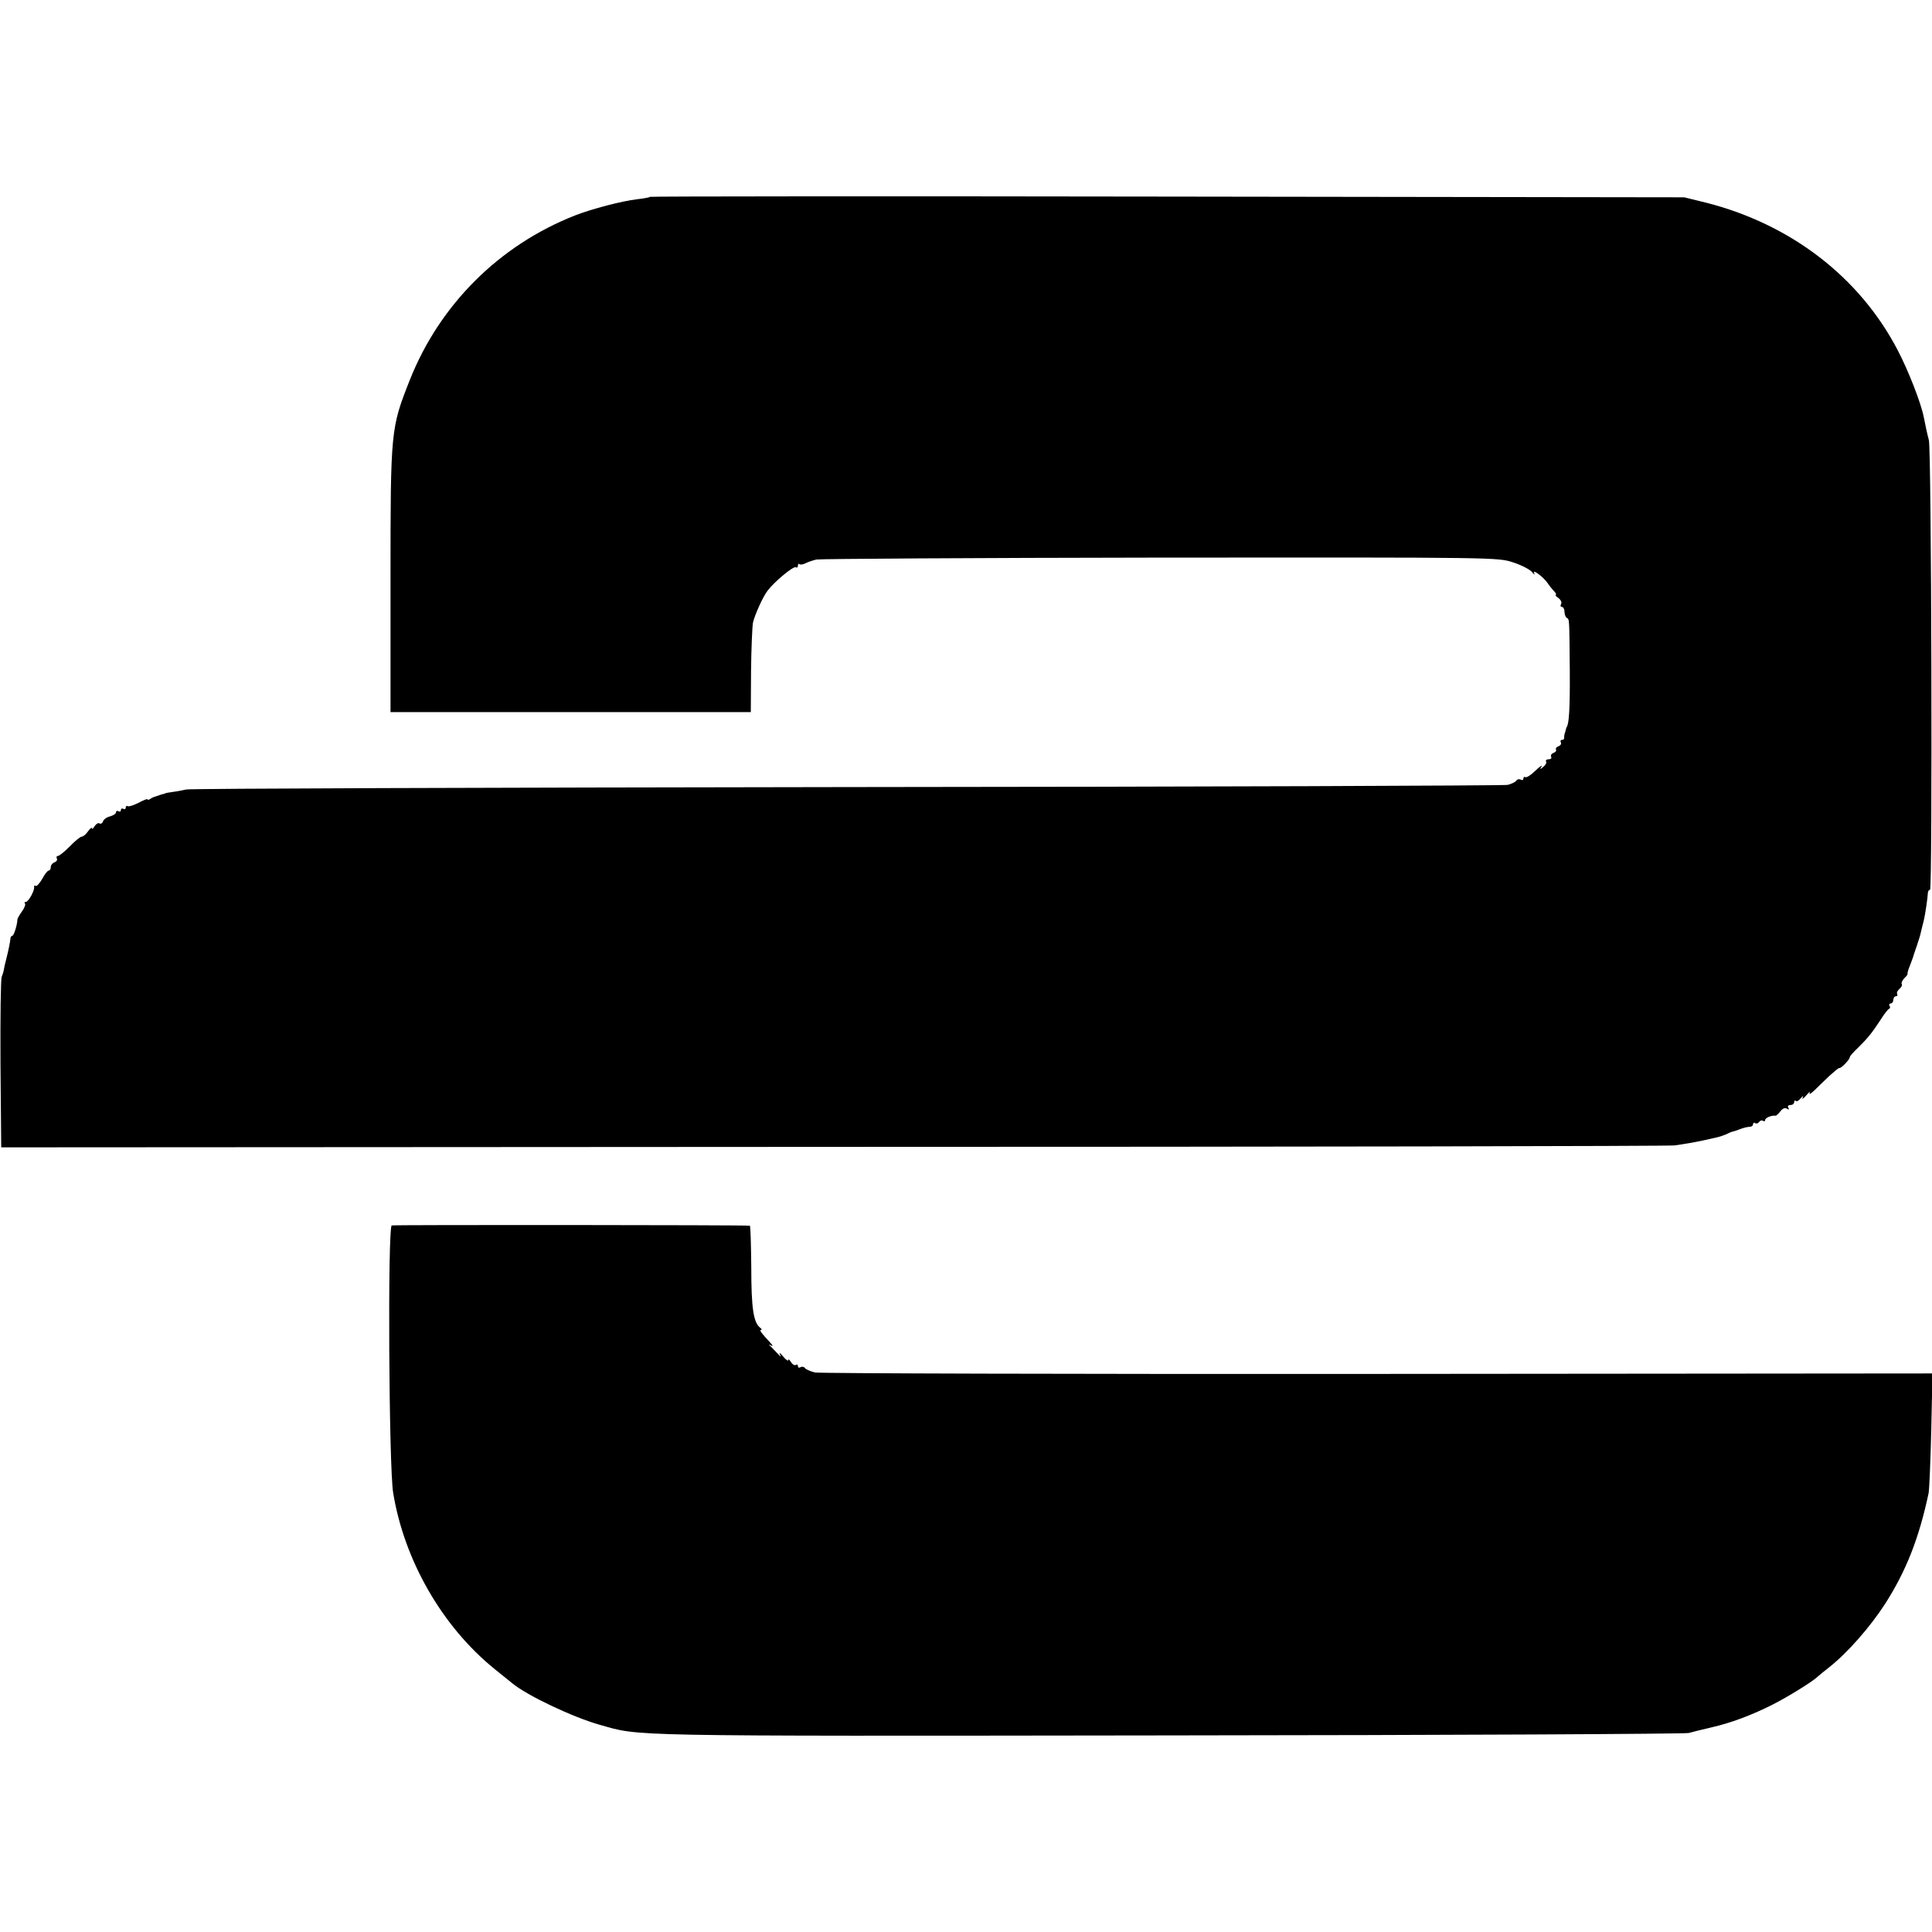
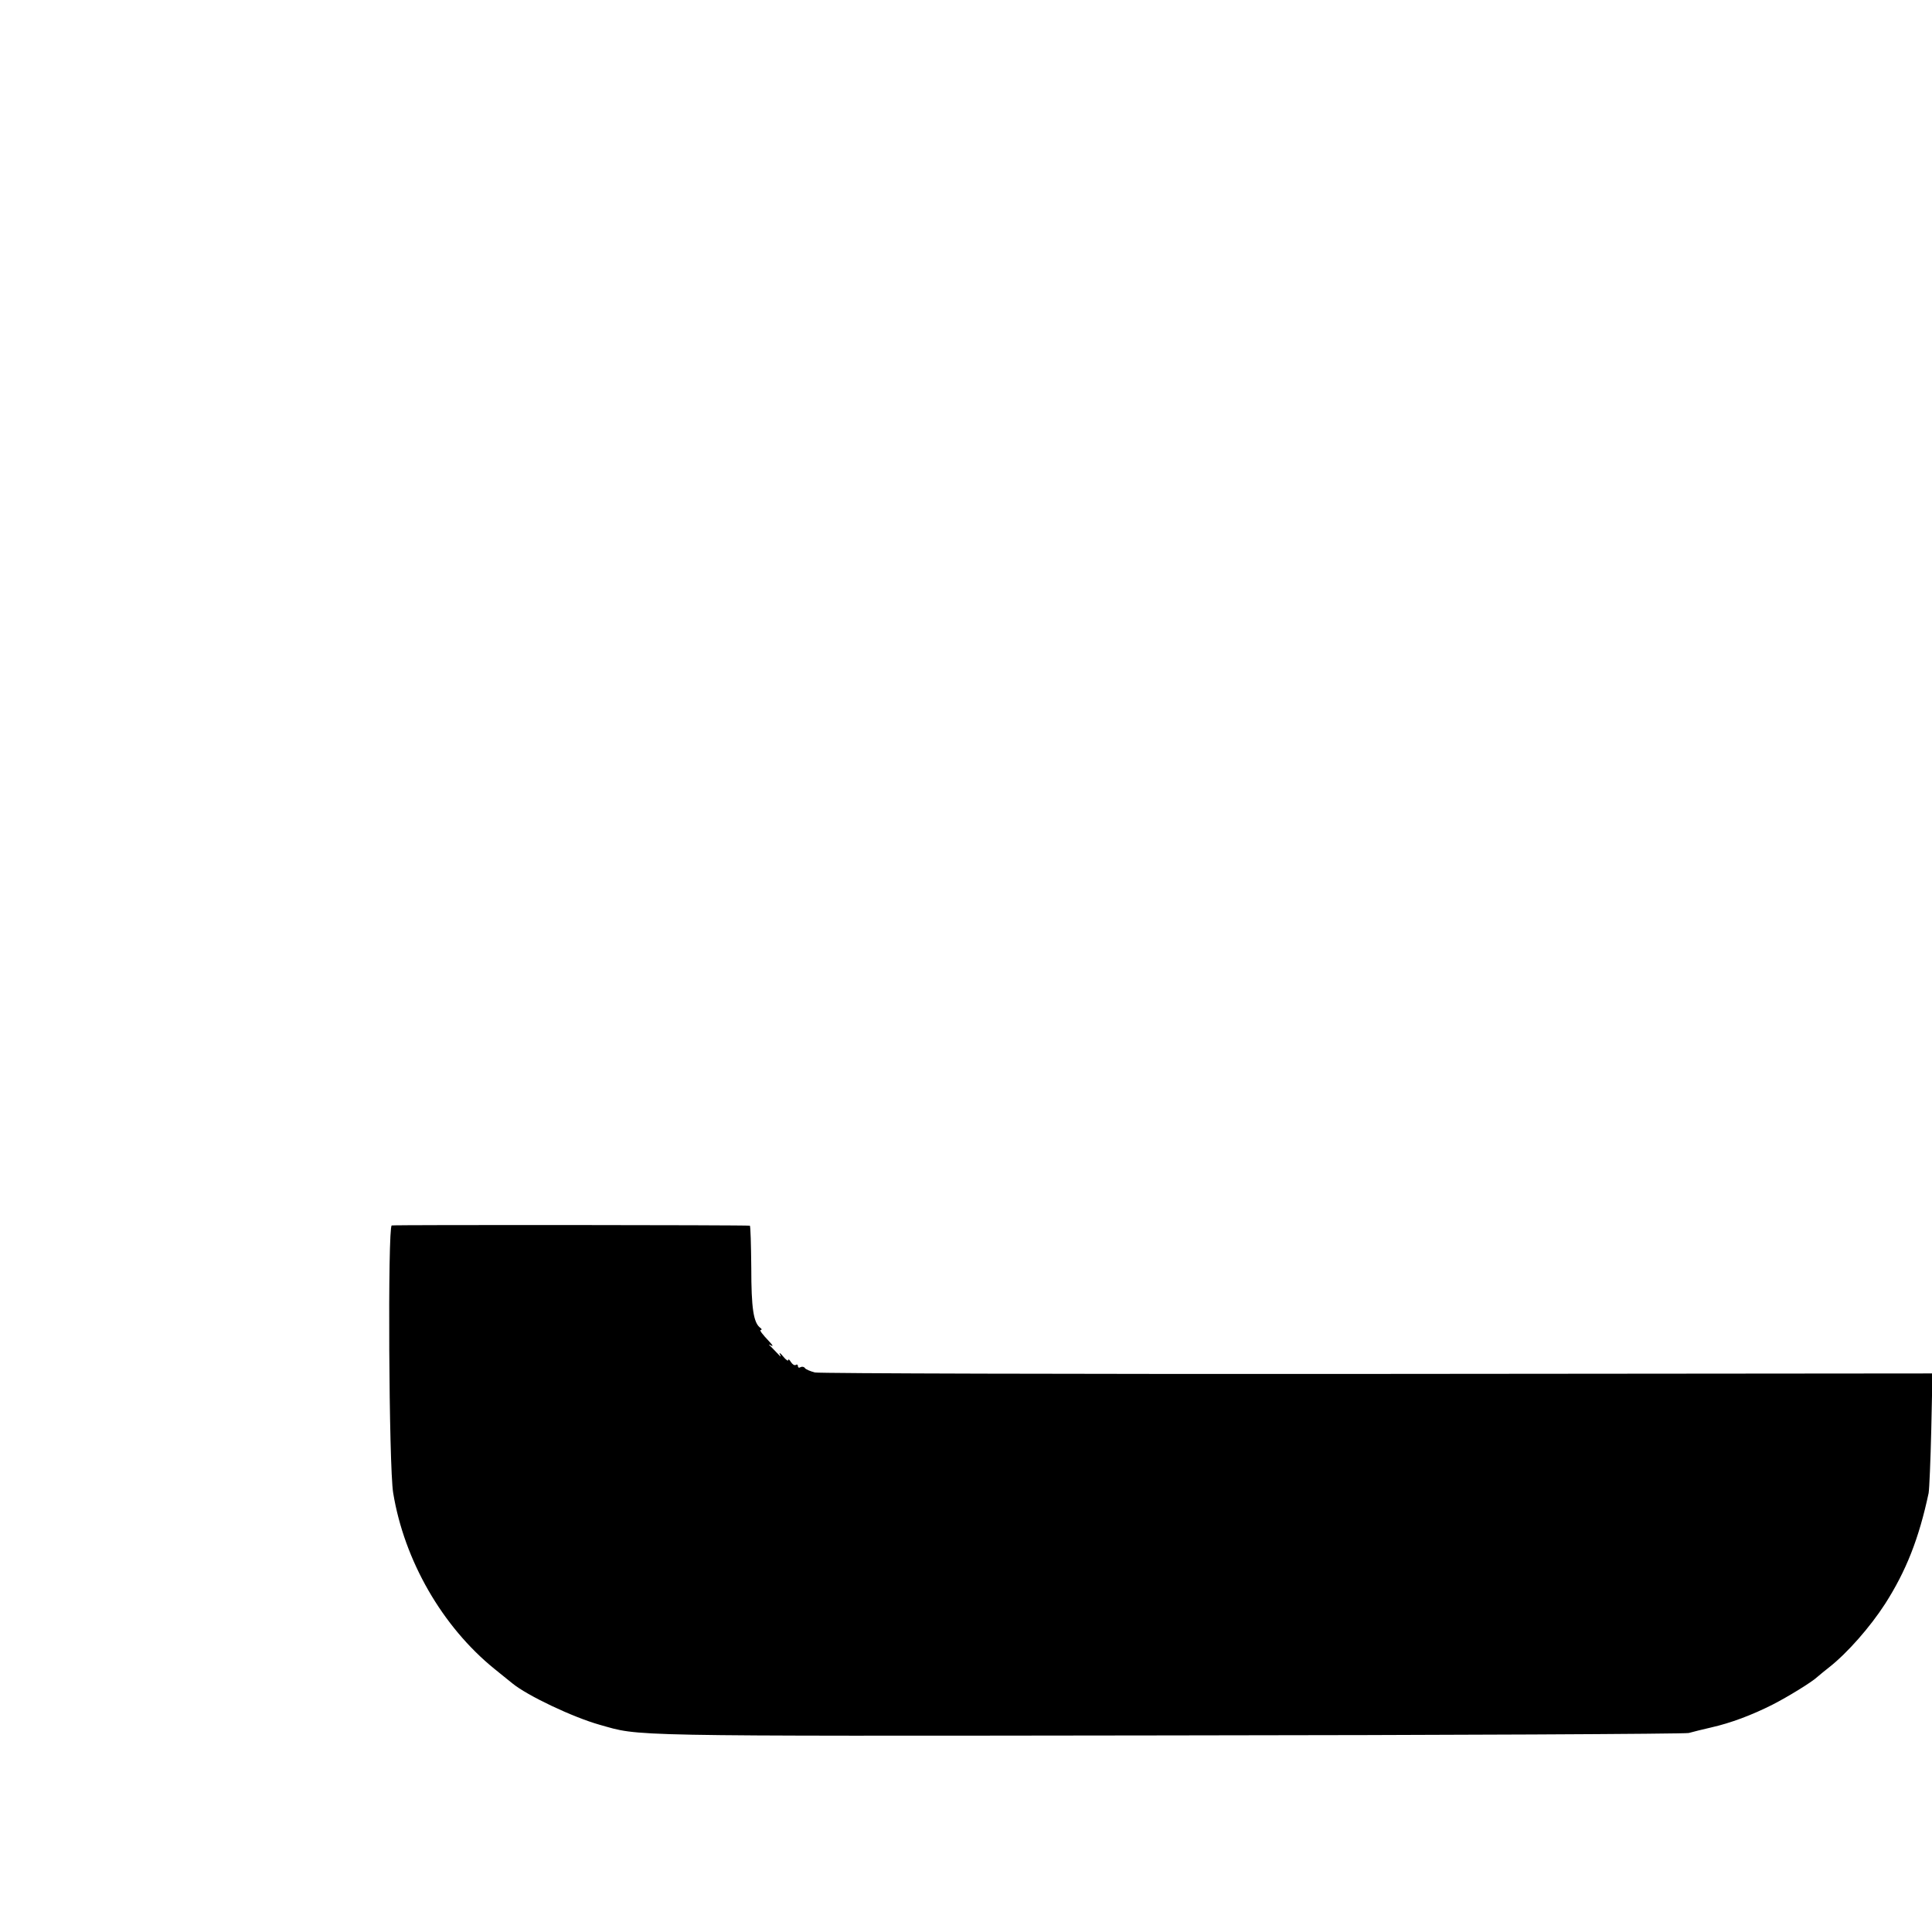
<svg xmlns="http://www.w3.org/2000/svg" version="1.0" width="799pt" height="799pt" viewBox="0 0 799 799" preserveAspectRatio="xMidYMid meet">
  <g transform="translate(0,799) scale(0.1,-0.1)" fill="#000000" stroke="none">
-     <path d="M2689 7176 c-2 -2 -26 -7 -54 -10 -62 -7 -188 -40 -257 -67 -313 -123 -559 -368 -683 -680 -79 -200 -80 -206 -80 -824 l0 -550 745 0 745 0 1 170 c1 94 5 184 8 200 7 32 43 111 61 133 29 38 107 102 116 96 5 -3 9 0 9 7 0 7 3 9 6 6 4 -3 14 -2 24 3 9 5 30 12 46 16 16 3 657 7 1424 8 1393 1 1395 1 1458 -20 34 -11 69 -29 78 -40 8 -10 12 -13 9 -5 -11 21 37 -14 55 -40 8 -12 21 -28 28 -35 7 -8 10 -14 6 -14 -4 0 0 -6 11 -13 10 -8 15 -19 11 -25 -4 -7 -2 -12 3 -12 6 0 11 -9 11 -19 0 -11 4 -22 9 -26 12 -7 11 1 13 -220 1 -153 -3 -220 -13 -232 -1 -2 -3 -7 -4 -13 -1 -5 -4 -13 -5 -17 -1 -5 -2 -11 -1 -15 0 -5 -4 -8 -10 -8 -5 0 -7 -5 -4 -10 3 -6 -1 -13 -9 -16 -9 -3 -14 -10 -11 -14 3 -4 -2 -11 -11 -14 -8 -3 -12 -10 -9 -16 3 -5 -1 -10 -10 -10 -9 0 -14 -4 -11 -9 3 -5 -2 -15 -11 -22 -14 -12 -16 -12 -8 1 5 8 -6 1 -25 -17 -18 -18 -37 -30 -42 -27 -4 3 -8 0 -8 -6 0 -6 -5 -8 -11 -4 -6 3 -14 2 -18 -4 -3 -6 -20 -14 -36 -18 -17 -3 -1247 -8 -2735 -9 -1488 -2 -2716 -6 -2730 -10 -14 -3 -38 -8 -55 -10 -16 -2 -31 -5 -32 -6 -2 -1 -7 -3 -13 -4 -5 -1 -12 -4 -15 -5 -3 -1 -8 -3 -12 -4 -5 -1 -14 -5 -20 -9 -7 -5 -13 -6 -13 -3 0 4 -16 -3 -37 -14 -20 -10 -40 -17 -45 -14 -4 3 -8 0 -8 -6 0 -6 -4 -8 -10 -5 -5 3 -10 1 -10 -5 0 -6 -4 -8 -10 -5 -5 3 -10 2 -10 -4 0 -6 -11 -13 -24 -17 -14 -3 -27 -12 -30 -21 -3 -8 -10 -12 -15 -8 -6 3 -14 -3 -20 -12 -6 -10 -11 -14 -11 -8 0 5 -7 -1 -16 -13 -8 -12 -20 -22 -26 -22 -6 0 -28 -18 -49 -40 -22 -22 -44 -40 -50 -40 -5 0 -7 -5 -4 -10 3 -6 -1 -13 -9 -16 -9 -3 -16 -12 -16 -20 0 -8 -4 -14 -8 -14 -5 0 -17 -15 -27 -34 -11 -19 -23 -32 -27 -30 -5 3 -8 2 -7 -3 4 -13 -23 -63 -34 -63 -6 0 -7 -3 -4 -6 4 -4 -2 -19 -12 -33 -10 -14 -19 -29 -19 -34 -1 -24 -15 -67 -21 -67 -4 0 -8 -6 -8 -12 -1 -13 -6 -40 -18 -88 -4 -14 -8 -32 -9 -40 -1 -8 -6 -22 -9 -30 -4 -8 -6 -170 -5 -360 l3 -345 3440 2 c1892 0 3458 3 3480 6 43 6 84 13 125 22 14 3 36 8 49 11 13 3 31 9 40 13 9 5 21 10 26 11 6 1 20 6 33 11 13 5 30 9 38 9 8 0 14 5 14 11 0 5 4 8 9 4 5 -3 12 -1 16 5 4 6 11 8 16 5 5 -4 9 -2 9 3 0 9 26 20 42 18 4 -1 13 8 21 18 9 12 19 16 27 11 9 -5 11 -4 6 3 -4 7 -1 12 8 12 9 0 16 5 16 12 0 6 3 8 7 5 3 -4 12 1 20 11 10 11 12 12 8 2 -4 -8 3 -4 15 10 12 14 18 18 14 10 -4 -8 4 -4 19 10 14 14 42 41 62 60 21 19 39 34 41 33 6 -4 44 35 44 45 0 4 15 21 33 38 39 38 58 61 94 116 15 24 31 45 36 46 4 2 5 8 1 13 -3 5 0 9 5 9 6 0 11 7 11 15 0 8 5 15 11 15 5 0 8 4 5 9 -3 5 1 14 9 21 8 7 13 16 10 20 -3 5 2 15 10 24 9 8 15 17 14 18 -2 2 3 19 11 38 7 19 14 37 14 40 1 3 7 21 14 41 7 20 15 46 17 58 3 11 7 31 11 44 6 24 16 94 17 115 0 6 4 12 9 12 10 0 6 1822 -5 1860 -7 26 -14 59 -21 95 -11 57 -63 191 -108 277 -158 303 -443 521 -793 610 l-90 22 -2136 3 c-1174 2 -2137 1 -2140 -1z" />
    <path d="M1620 2922 c-17 -6 -12 -997 6 -1106 46 -280 203 -553 419 -728 33 -27 66 -53 73 -59 63 -52 252 -141 362 -172 171 -48 68 -47 2345 -44 1172 1 2143 6 2159 10 15 4 57 15 93 23 80 18 168 51 253 94 63 32 164 94 186 115 6 5 28 24 49 40 75 59 169 166 231 262 87 136 140 270 180 458 3 17 8 135 11 263 l5 232 -2293 -2 c-1262 -1 -2310 2 -2329 6 -19 5 -38 13 -41 18 -4 6 -12 7 -18 4 -6 -4 -11 -2 -11 4 0 6 -4 9 -9 5 -6 -3 -14 3 -20 12 -6 10 -11 14 -11 8 0 -5 -10 1 -21 15 -11 14 -18 18 -14 10 6 -13 5 -13 -7 0 -8 8 -20 21 -28 29 -13 12 -13 13 0 6 8 -4 6 1 -5 13 -35 37 -46 52 -38 52 4 0 4 4 -2 8 -29 21 -38 81 -38 250 -1 94 -3 173 -6 173 -15 3 -1472 4 -1481 1z" />
  </g>
</svg>